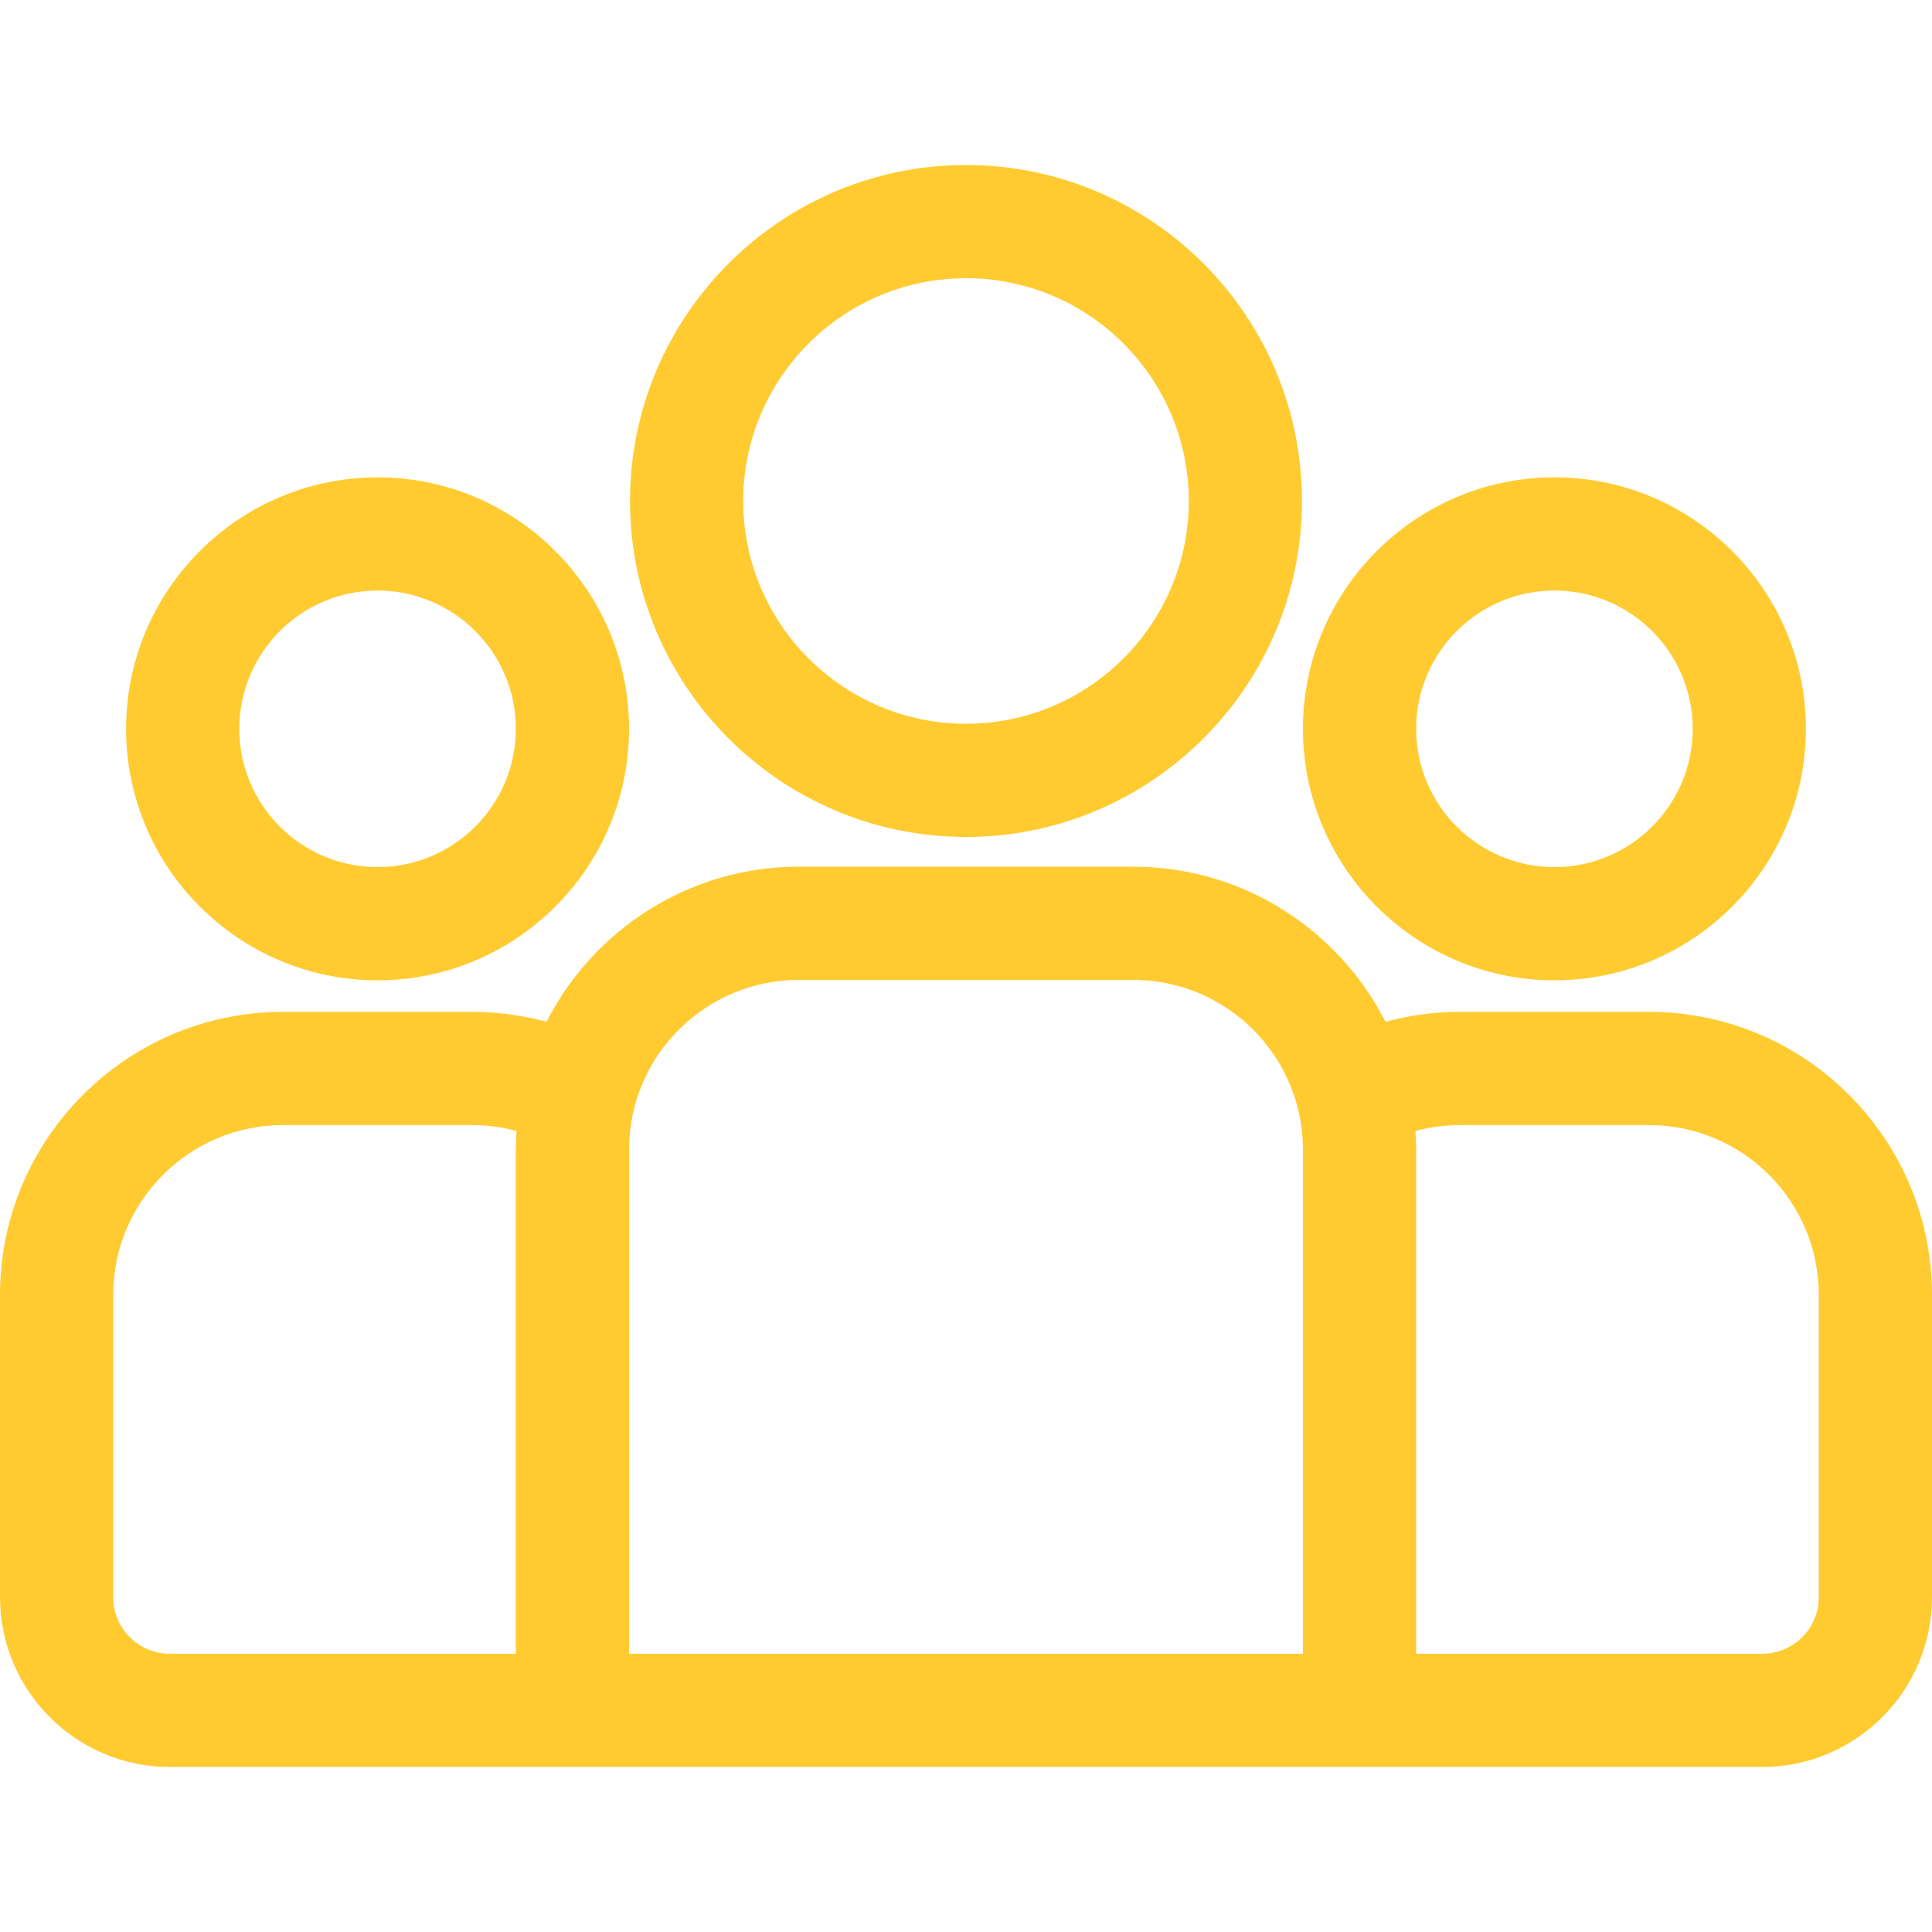
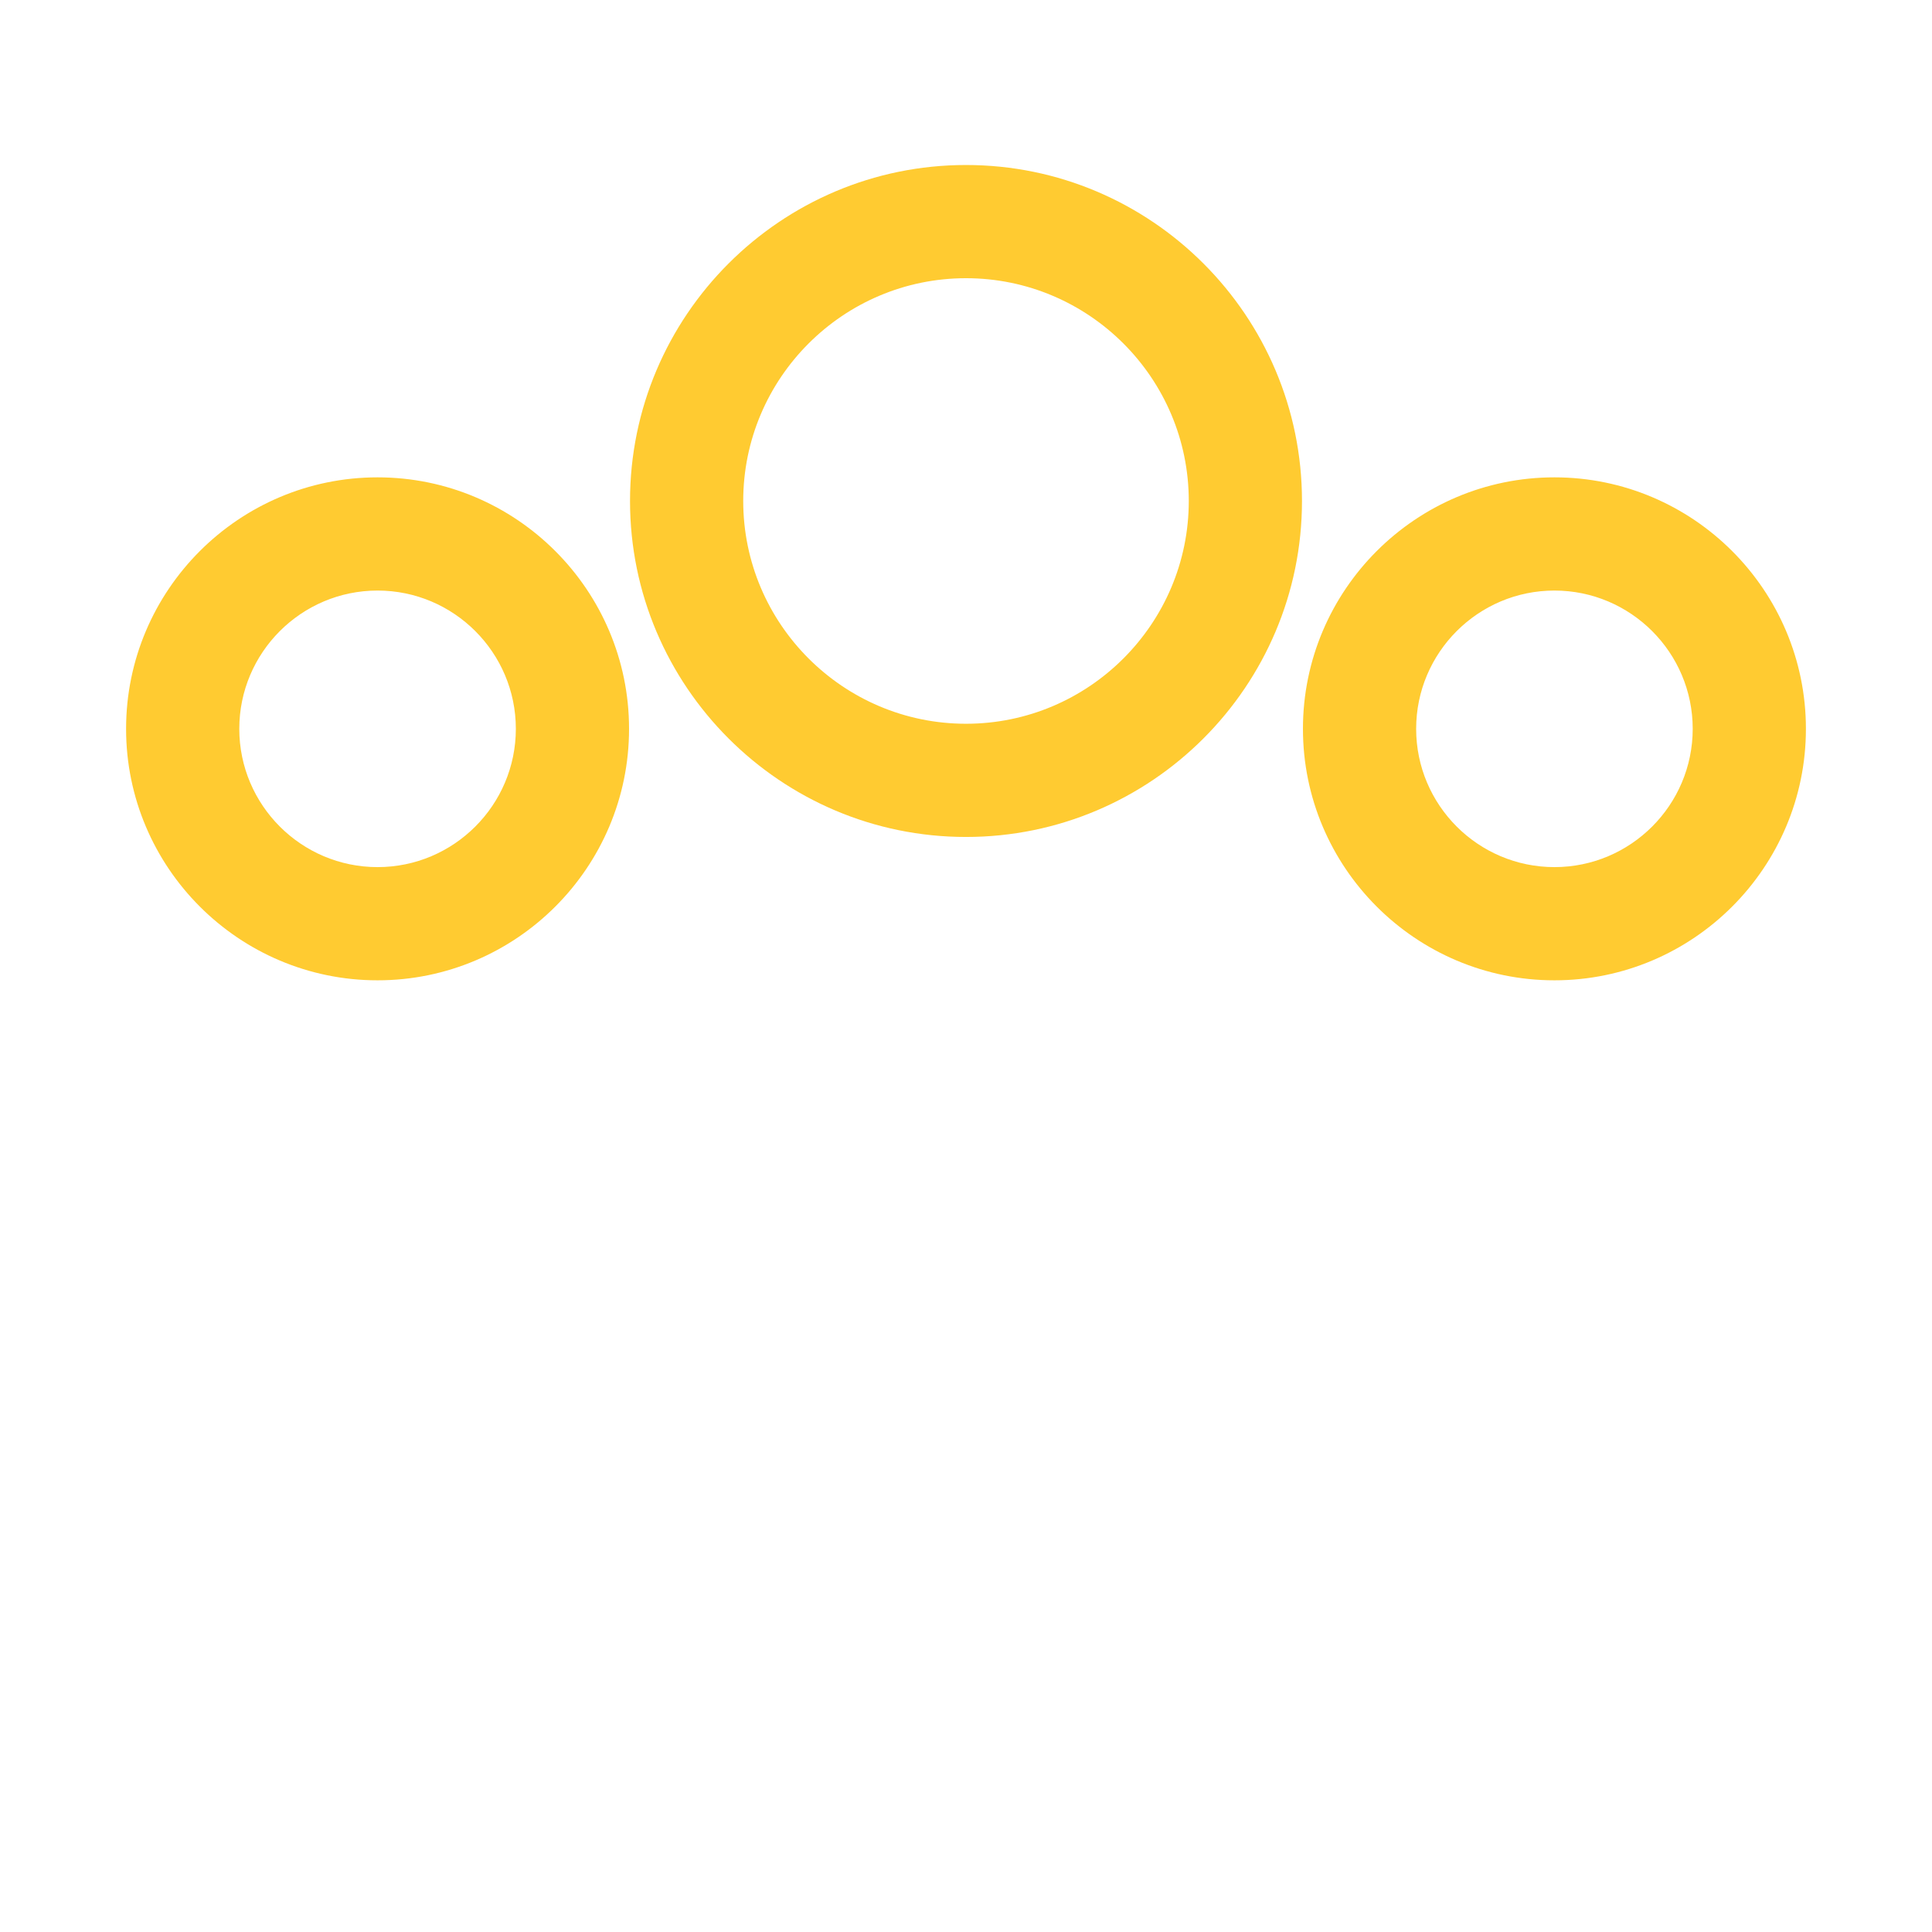
<svg xmlns="http://www.w3.org/2000/svg" width="512" height="512" viewBox="0 0 512 512" fill="none">
-   <path d="M437 268.152H386.882C380.061 268.152 373.457 269.084 367.172 270.798C354.774 246.426 329.462 229.68 300.295 229.68H211.705C182.538 229.68 157.226 246.426 144.828 270.798C138.405 269.042 131.776 268.152 125.118 268.152H75C33.645 268.152 0 301.797 0 343.152V423.27C0 448.083 20.187 468.27 45 468.27H467C491.813 468.27 512 448.083 512 423.27V343.152C512 301.797 478.355 268.152 437 268.152ZM136.705 304.682V438.271H45C36.729 438.271 30 431.542 30 423.271V343.153C30 318.34 50.187 298.153 75 298.153H125.118C129.19 298.153 133.133 298.706 136.887 299.725C136.772 301.375 136.711 303.028 136.705 304.682ZM345.295 438.271H166.705V304.681C166.705 279.868 186.892 259.681 211.705 259.681H300.295C325.108 259.681 345.295 279.868 345.295 304.681V438.271ZM482 423.271C482 431.542 475.271 438.271 467 438.271H375.295V304.681C375.289 303.027 375.228 301.374 375.113 299.724C378.949 298.681 382.907 298.152 386.882 298.152H437C461.813 298.152 482 318.339 482 343.152V423.271Z" fill="#FFCB31" />
  <path d="M100.06 126.502C63.311 126.502 33.414 156.399 33.414 193.148C33.413 229.897 63.311 259.794 100.06 259.794C136.808 259.794 166.706 229.897 166.706 193.148C166.706 156.399 136.809 126.502 100.06 126.502ZM100.059 229.794C79.852 229.794 63.413 213.355 63.413 193.148C63.413 172.941 79.852 156.502 100.059 156.502C120.266 156.502 136.705 172.941 136.705 193.148C136.705 213.355 120.266 229.794 100.059 229.794ZM256 43.727C206.904 43.727 166.962 83.669 166.962 132.765C166.962 181.861 206.904 221.803 256 221.803C305.096 221.803 345.038 181.861 345.038 132.765C345.038 83.67 305.096 43.727 256 43.727ZM256 191.803C223.446 191.803 196.962 165.319 196.962 132.765C196.962 100.212 223.446 73.727 256 73.727C288.554 73.727 315.038 100.211 315.038 132.765C315.038 165.319 288.554 191.803 256 191.803ZM411.94 126.502C375.192 126.502 345.294 156.399 345.294 193.148C345.295 229.897 375.192 259.794 411.94 259.794C448.689 259.794 478.586 229.897 478.586 193.148C478.586 156.399 448.689 126.502 411.94 126.502ZM411.94 229.794C391.734 229.794 375.294 213.355 375.294 193.148C375.295 172.941 391.734 156.502 411.94 156.502C432.147 156.502 448.586 172.941 448.586 193.148C448.586 213.355 432.147 229.794 411.94 229.794Z" fill="#FFCB31" />
</svg>